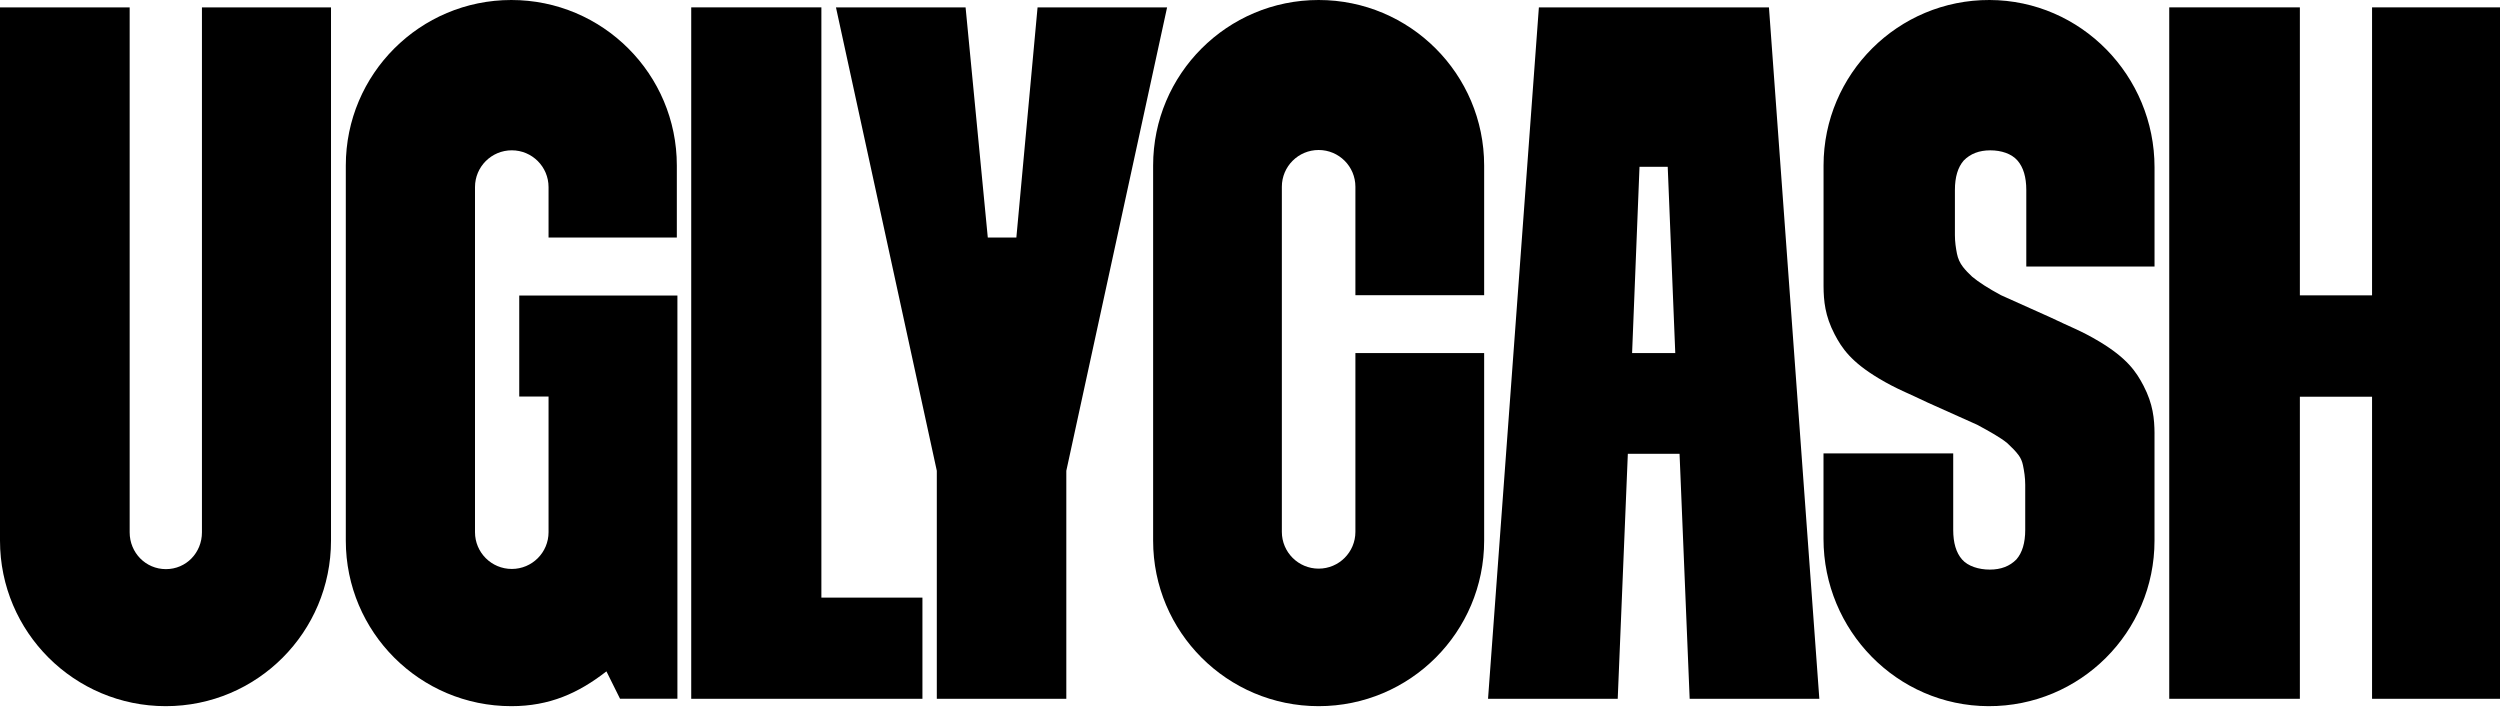
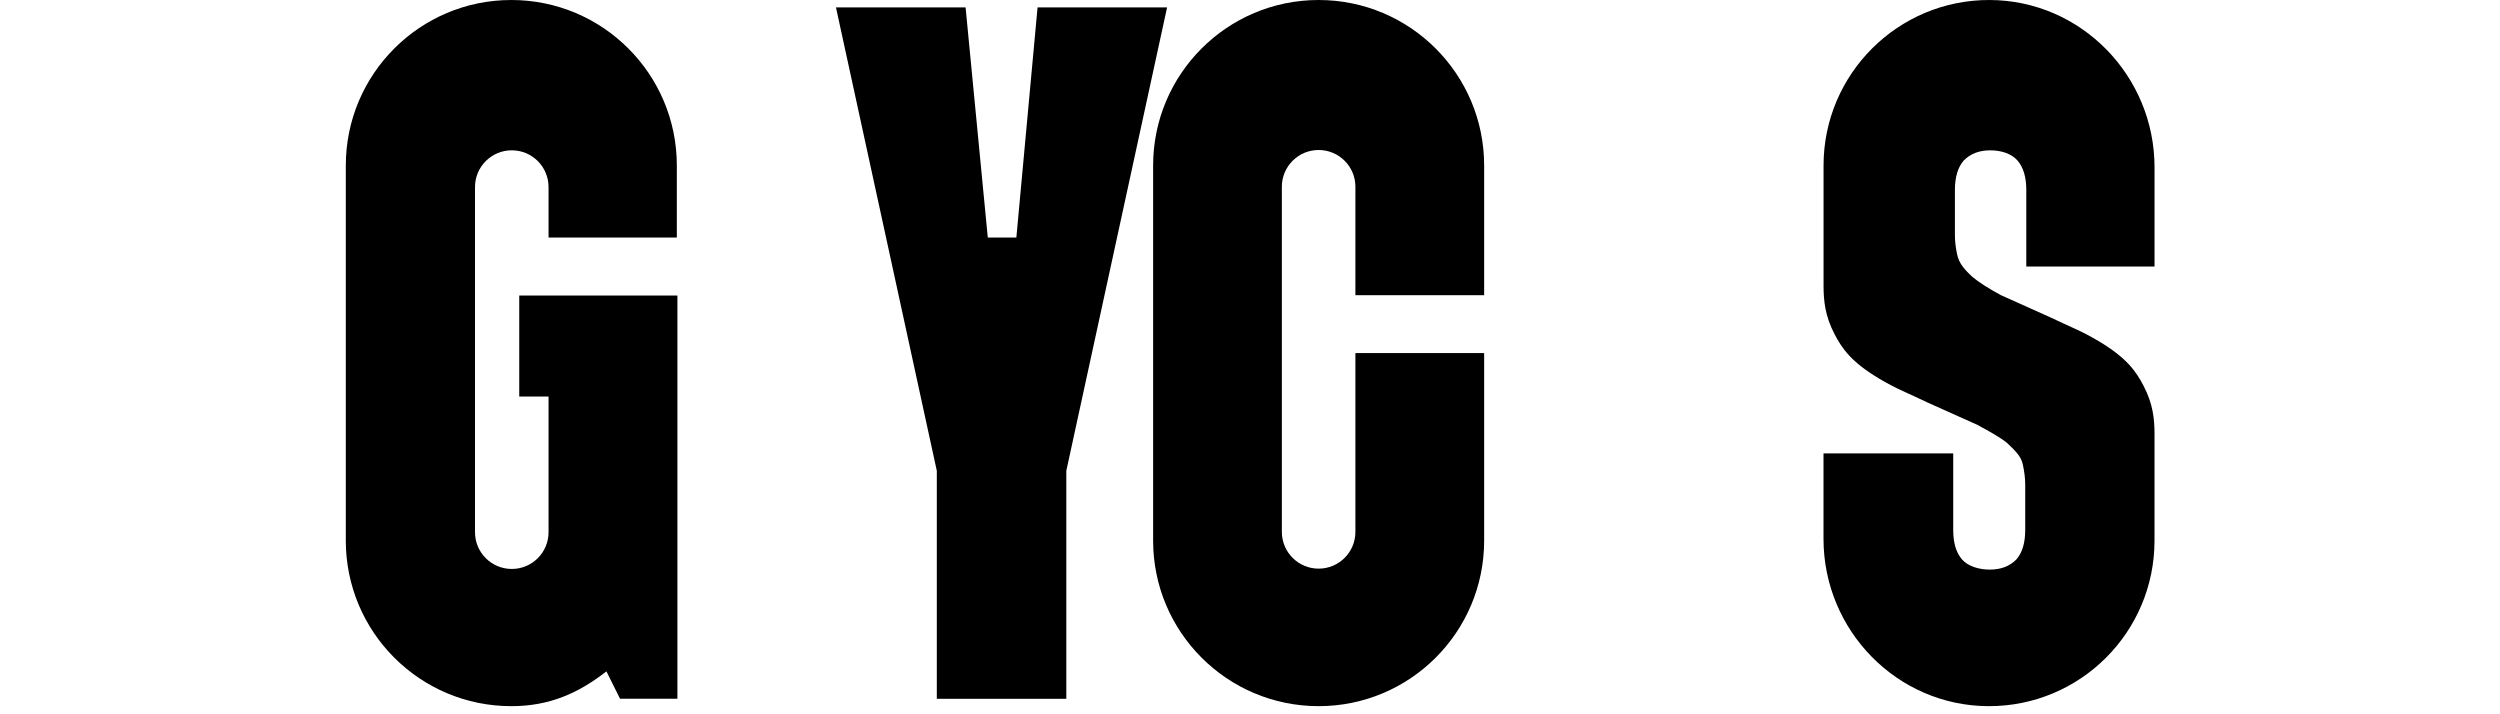
<svg xmlns="http://www.w3.org/2000/svg" width="112" height="32" viewBox="0 0 112 32" fill="none">
  <g clip-path="url(#clip0_468_457)">
    <path d="M96.523 19.416C96.517 18.765 96.459 18.105 96.029 17.279C95.699 16.646 95.288 16.044 94.052 15.302C93.228 14.808 92.733 14.643 91.853 14.216L89.639 13.222C89.078 12.919 88.649 12.644 88.352 12.396C88.196 12.251 88.055 12.106 87.942 11.96C87.805 11.785 87.714 11.579 87.671 11.361C87.622 11.112 87.58 10.836 87.58 10.537V8.512C87.58 7.933 87.712 7.492 87.976 7.19C88.273 6.887 88.669 6.735 89.165 6.735C89.66 6.735 90.118 6.886 90.382 7.19C90.646 7.492 90.778 7.933 90.778 8.512V11.941H96.523V7.495C96.523 3.397 93.233 0.014 89.135 4.62432e-05C85.037 -0.014 81.695 3.311 81.695 7.415V12.826C81.701 13.48 81.757 14.143 82.189 14.973C82.519 15.606 82.929 16.208 84.166 16.95C84.99 17.444 85.484 17.609 86.364 18.037L88.579 19.03C89.14 19.333 89.633 19.608 89.93 19.856C90.124 20.037 90.307 20.217 90.438 20.398C90.533 20.529 90.596 20.679 90.628 20.838C90.683 21.102 90.73 21.394 90.73 21.716V23.741C90.73 24.319 90.598 24.761 90.334 25.063C90.037 25.366 89.641 25.518 89.145 25.518C88.65 25.518 88.163 25.367 87.899 25.063C87.635 24.761 87.504 24.319 87.504 23.741V20.312H81.693V24.141C81.693 28.239 84.984 31.622 89.082 31.636C93.189 31.65 96.522 28.325 96.522 24.221V19.772C96.522 19.734 96.522 19.416 96.522 19.416H96.523Z" fill="black" />
-     <path d="M9.047 0.33V23.849C9.047 24.759 8.344 25.497 7.434 25.497C6.524 25.497 5.809 24.759 5.809 23.849V0.33H0V24.221C0 28.316 3.331 31.636 7.426 31.636C11.521 31.636 14.829 28.316 14.829 24.221V0.33H9.047H9.047Z" fill="black" />
-     <path d="M106.268 0.33V13.232H103.034V0.33H97.182V31.306H103.034V17.773H106.268V31.306H112V0.33H106.268Z" fill="black" />
-     <path d="M36.798 26.773V0.33H30.967V31.306H37.3H41.325V26.773H36.798Z" fill="black" />
    <path d="M30.322 10.64V7.415C30.322 3.32 27.002 0 22.907 0C18.812 0 15.492 3.32 15.492 7.415V24.221C15.492 28.316 18.812 31.636 22.907 31.636C24.621 31.636 25.912 31.054 27.168 30.077L27.778 31.304H30.348V13.239H23.262V17.766H24.575V23.842C24.575 24.752 23.838 25.489 22.928 25.489C22.017 25.489 21.28 24.752 21.28 23.842V8.382C21.28 7.471 22.017 6.734 22.928 6.734C23.838 6.734 24.575 7.471 24.575 8.382V10.64H30.321H30.322Z" fill="black" />
    <path d="M46.483 0.33L45.533 10.641H44.253L43.258 0.33H37.451L41.969 21.091V31.306H47.771V21.091L52.286 0.33H46.483Z" fill="black" />
    <path d="M59.074 0C54.98 0 51.66 3.32 51.66 7.415V24.221C51.66 28.316 54.98 31.636 59.075 31.636C63.17 31.636 66.49 28.316 66.49 24.221V15.818H60.722V23.827C60.722 24.738 59.985 25.475 59.075 25.475C58.165 25.475 57.427 24.738 57.427 23.827V8.367C57.427 7.457 58.165 6.72 59.075 6.72C59.985 6.72 60.722 7.457 60.722 8.367V13.224H66.49V7.414C66.489 3.32 63.169 0 59.074 0Z" fill="black" />
-     <path d="M75.696 31.306H81.506L79.249 0.33H68.942L66.664 31.306H72.474L72.927 20.33H75.244L75.697 31.306H75.696ZM73.118 15.818L73.45 7.472H74.714L75.052 15.818H73.118Z" fill="black" />
  </g>
  <defs>
    <clipPath id="clip0_468_457">
      <rect width="112" height="31.635" fill="white" />
    </clipPath>
  </defs>
</svg>